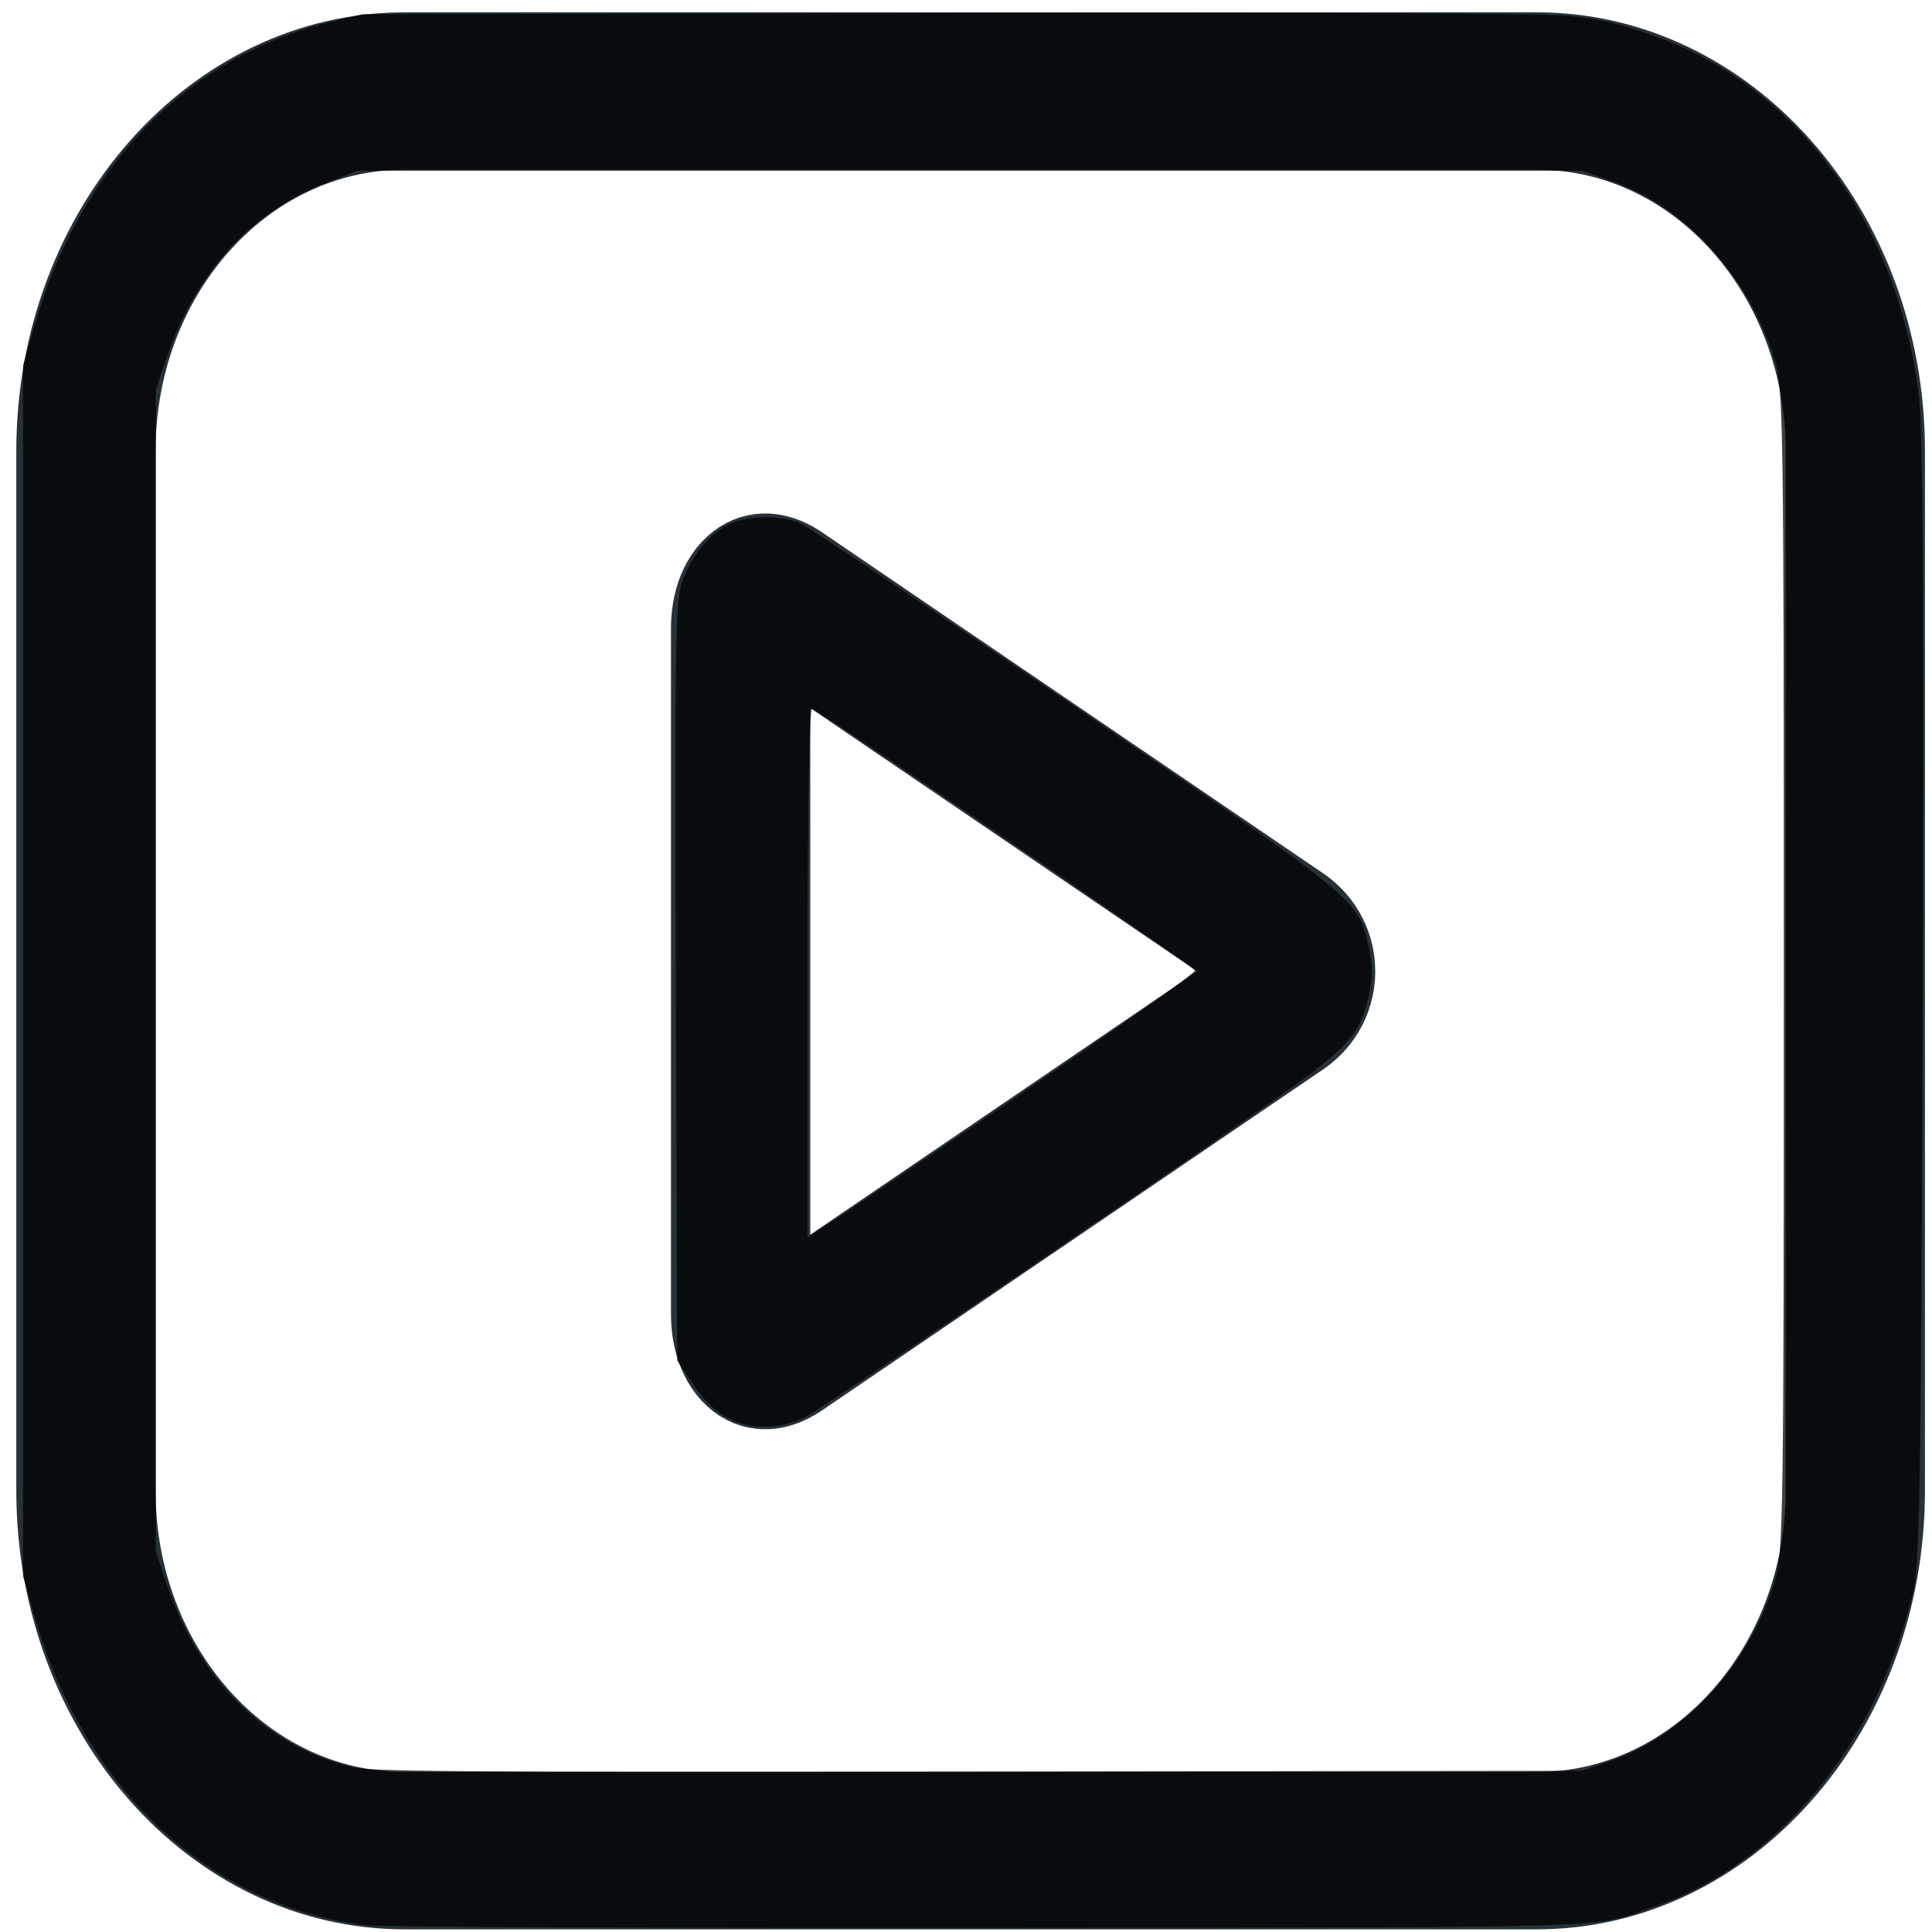
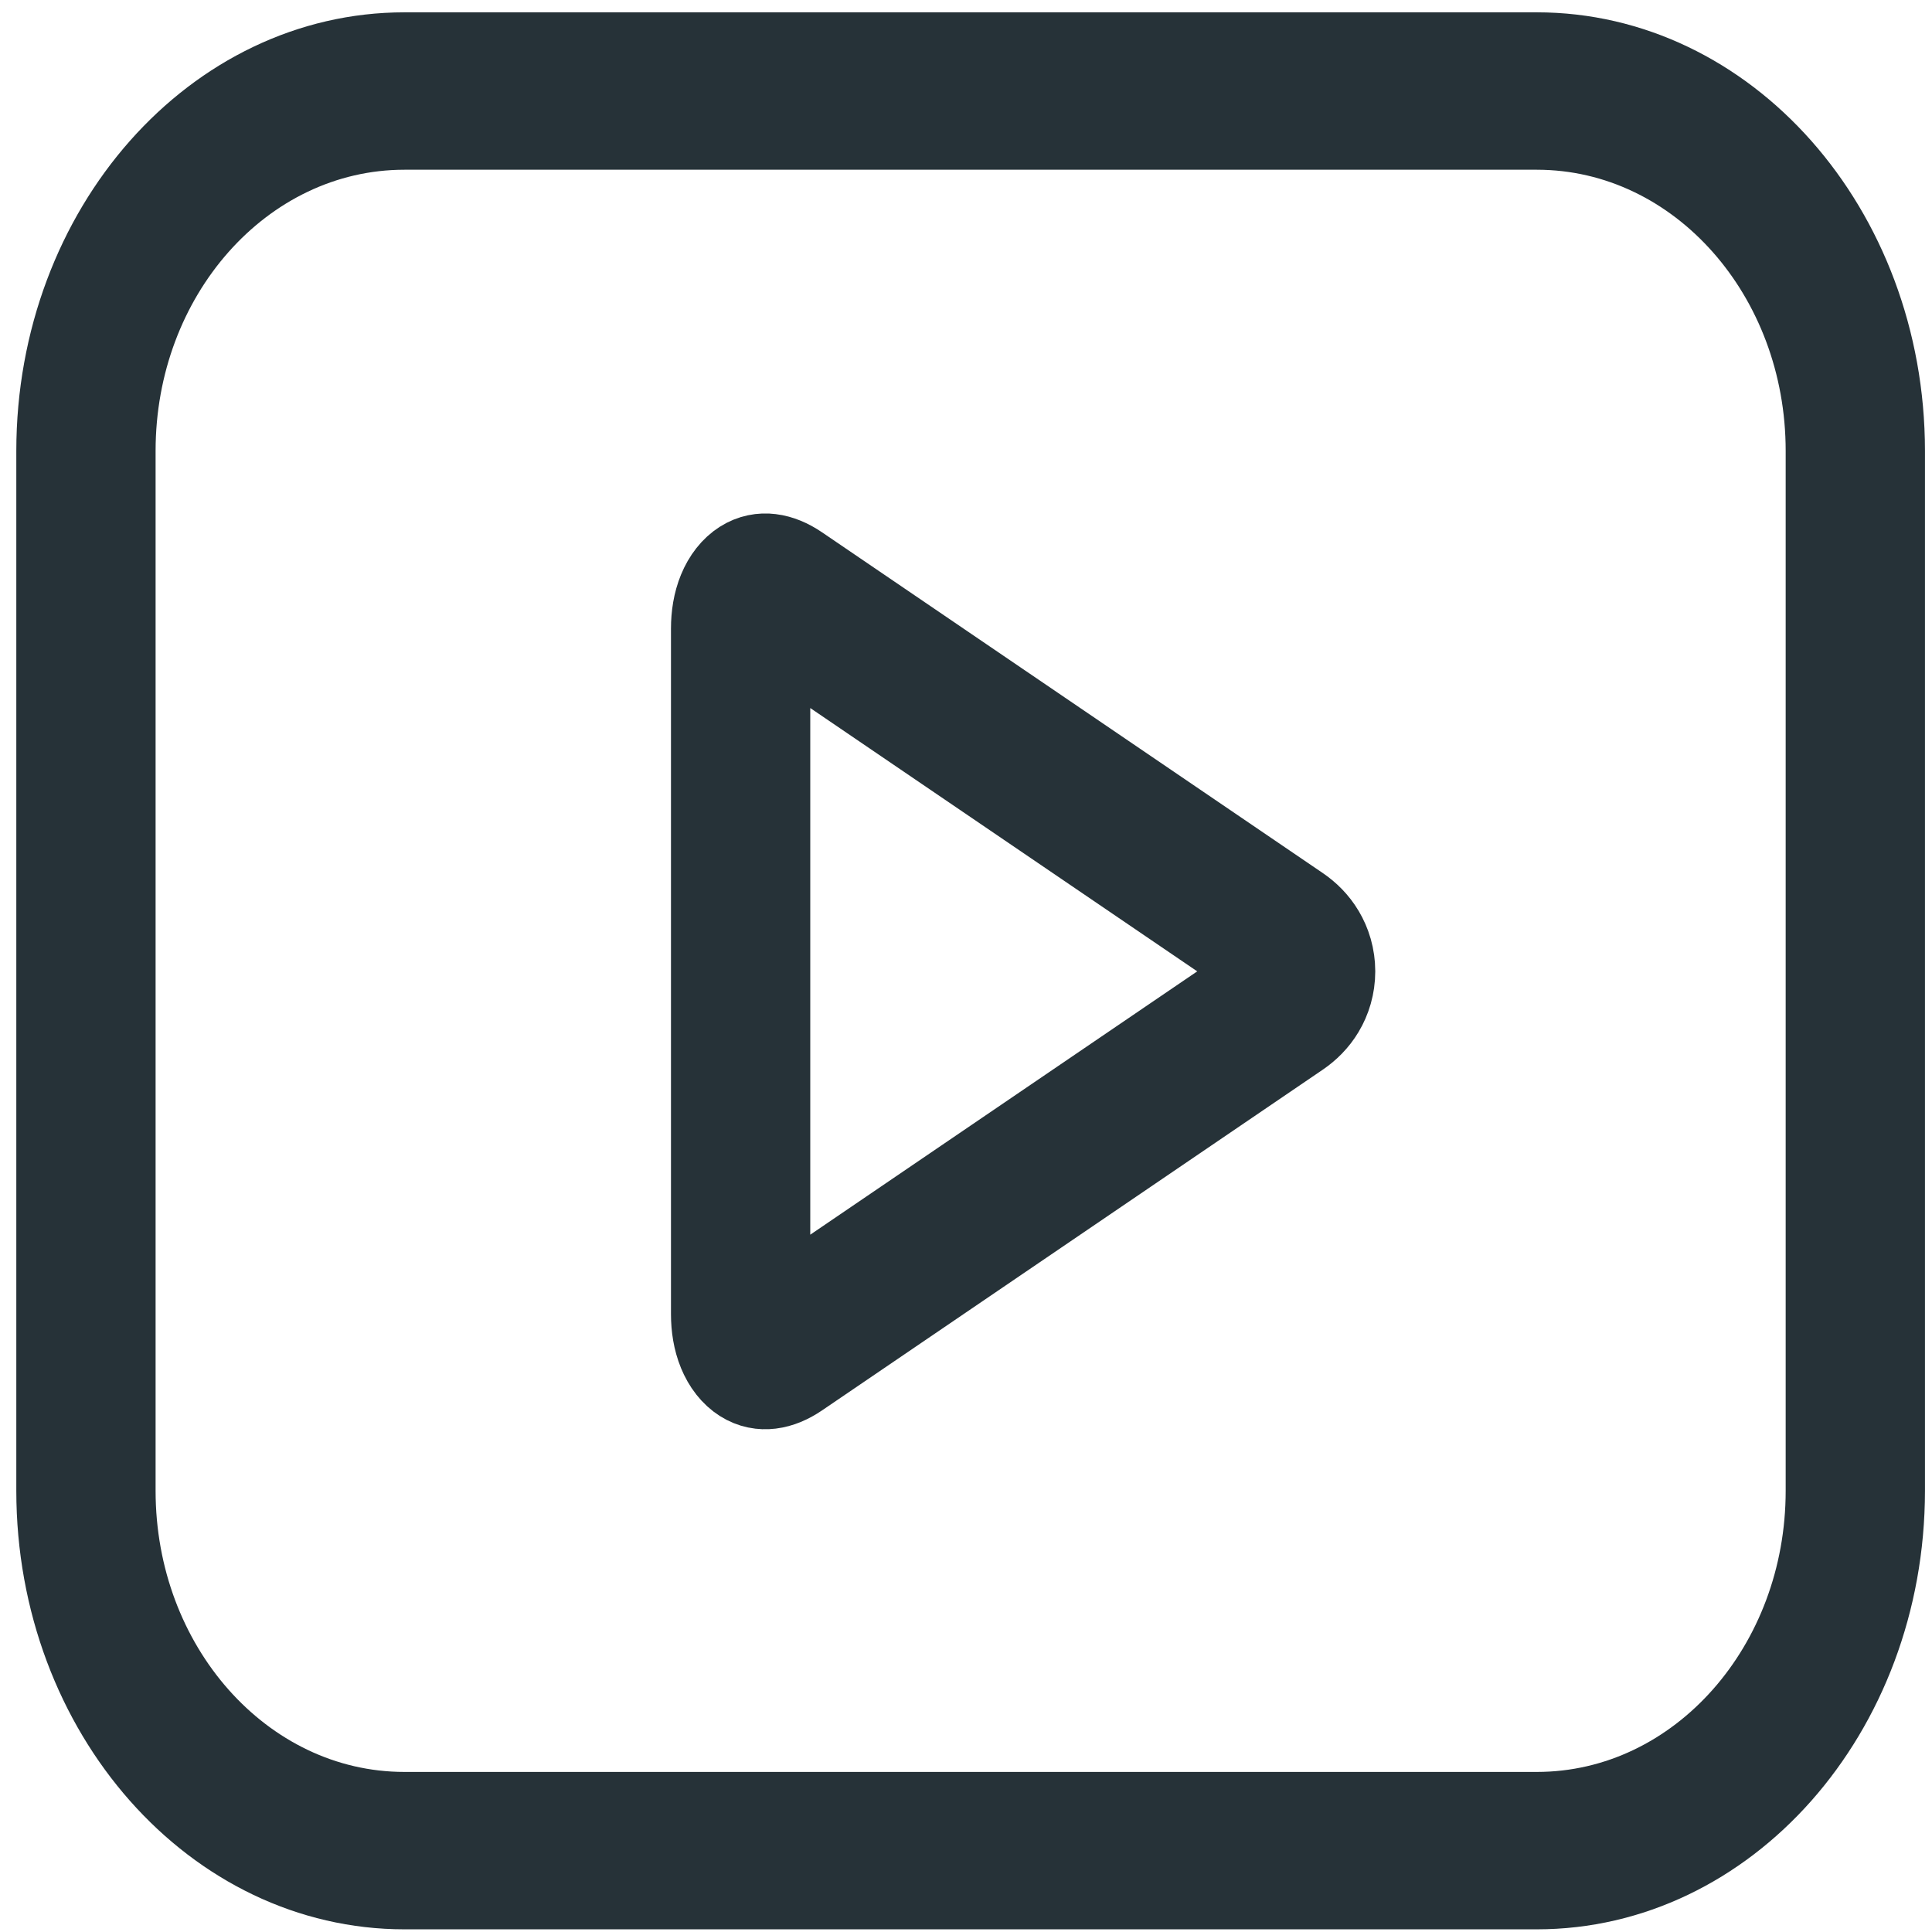
<svg xmlns="http://www.w3.org/2000/svg" xmlns:xlink="http://www.w3.org/1999/xlink" width="512pt" height="512pt" viewBox="0 0 512 512" version="1.1">
  <defs>
    <filter id="alpha" filterUnits="objectBoundingBox" x="0%" y="0%" width="100%" height="100%">
      <feColorMatrix type="matrix" in="SourceGraphic" values="0 0 0 0 1 0 0 0 0 1 0 0 0 0 1 0 0 0 1 0" />
    </filter>
    <mask id="mask0">
      <g filter="url(#alpha)">
        <rect x="0" y="0" width="512" height="512" style="fill:rgb(0%,0%,0%);fill-opacity:0.871;stroke:none;" />
      </g>
    </mask>
    <clipPath id="clip1">
-       <rect x="0" y="0" width="512" height="512" />
-     </clipPath>
+       </clipPath>
    <g id="surface6" clip-path="url(#clip1)">
      <path style=" stroke:none;fill-rule:nonzero;fill:rgb(0%,0%,0%);fill-opacity:0.871;" d="M 97.145 510.227 C 55.668 505.25 22.273 474.133 9.129 428.219 L 6.105 417.66 L 6.105 96.871 L 9.129 86.312 C 21.168 44.254 49.703 14.973 87.566 5.816 L 96.039 3.77 L 250.496 3.492 C 351.434 3.312 408.566 3.547 415.379 4.168 C 423.395 4.902 428.609 6.098 437.93 9.348 C 476.215 22.691 503.309 59.605 508.598 105.625 C 509.586 114.227 509.871 163.777 509.516 266.023 C 509.059 398.984 508.785 414.855 506.836 422.684 C 496.758 463.078 471.262 493.852 438.398 505.273 C 421.484 511.152 434.461 510.742 261.574 510.895 C 174.832 510.973 100.84 510.672 97.145 510.227 Z M 427.02 466.598 C 446.75 459.746 463.566 441.281 470.348 419.027 C 472.602 411.629 472.73 402.91 472.73 257.266 C 472.73 111.621 472.602 102.902 470.348 95.5 C 463.566 73.246 446.75 54.785 427.02 47.934 L 419.289 45.25 L 94.738 45.25 L 86.688 48.336 C 66.543 56.062 51.801 72.184 44.156 94.852 L 41.297 103.32 L 41.297 411.207 L 44.152 419.672 C 52.773 445.223 70.234 462.594 92.996 468.262 C 97.961 469.5 118.086 469.645 258.969 469.477 L 419.289 469.281 Z M 427.02 466.598 " />
    </g>
    <mask id="mask1">
      <g filter="url(#alpha)">
-         <rect x="0" y="0" width="512" height="512" style="fill:rgb(0%,0%,0%);fill-opacity:0.871;stroke:none;" />
-       </g>
+         </g>
    </mask>
    <clipPath id="clip2">
      <rect x="0" y="0" width="512" height="512" />
    </clipPath>
    <g id="surface9" clip-path="url(#clip2)">
-       <path style=" stroke:none;fill-rule:nonzero;fill:rgb(0%,0%,0%);fill-opacity:0.871;" d="M 196.402 377.227 C 190.918 375.441 187.34 372.426 183.109 366.031 L 179.461 360.508 L 179.105 260.129 C 178.793 171.691 178.992 159.086 180.781 154.145 C 183.383 146.965 188.324 141.02 193.574 138.758 C 198.793 136.508 206.977 136.473 212.047 138.676 C 214.195 139.609 247.059 161.547 285.07 187.418 C 360.754 238.93 359.777 238.133 362.695 250.848 C 363.766 255.52 363.801 259.07 362.816 263.543 C 360.422 274.418 357.113 277.996 335.715 292.852 C 297.078 319.668 217.496 373.465 213.418 375.52 C 208.129 378.188 201.426 378.859 196.402 377.227 Z M 273.445 287.93 C 297.43 271.602 316.887 257.762 316.684 257.168 C 316.301 256.039 217.23 188.352 215.184 187.82 C 214.48 187.641 214 216.031 214 257.75 L 214 327.98 L 221.918 322.797 C 226.273 319.945 249.461 304.254 273.445 287.93 Z M 273.445 287.93 " />
-     </g>
+       </g>
  </defs>
  <g id="surface2">
    <path style="fill:none;stroke-width:7.872;stroke-linecap:round;stroke-linejoin:round;stroke:rgb(14.902%,19.608%,21.961%);stroke-opacity:1;stroke-miterlimit:4;" d="M 18 0 L 82 0 C 91.941 0 100 8.059 100 18 L 100 70 C 100 79.941 91.941 88 82 88 L 18 88 C 8.059 88 -0 79.941 -0 70 L -0 18 C -0 8.059 8.059 0 18 0 Z M 18 0 " transform="matrix(4.689,0,0,5.299,22.778,24.124)" />
    <path style="fill:none;stroke-width:7.872;stroke-linecap:round;stroke-linejoin:round;stroke:rgb(14.902%,19.608%,21.961%);stroke-opacity:1;stroke-miterlimit:4;" d="M 37 26.887 C 37 25.234 38.151 24.586 39.568 25.439 L 67.869 42.48 C 69.287 43.335 69.287 44.72 67.869 45.573 L 39.568 62.614 C 38.15 63.468 37 62.821 37 61.167 Z M 37 26.887 " transform="matrix(4.689,0,0,5.299,22.778,24.124)" />
    <use xlink:href="#surface6" mask="url(#mask0)" />
    <use xlink:href="#surface9" mask="url(#mask1)" />
  </g>
</svg>